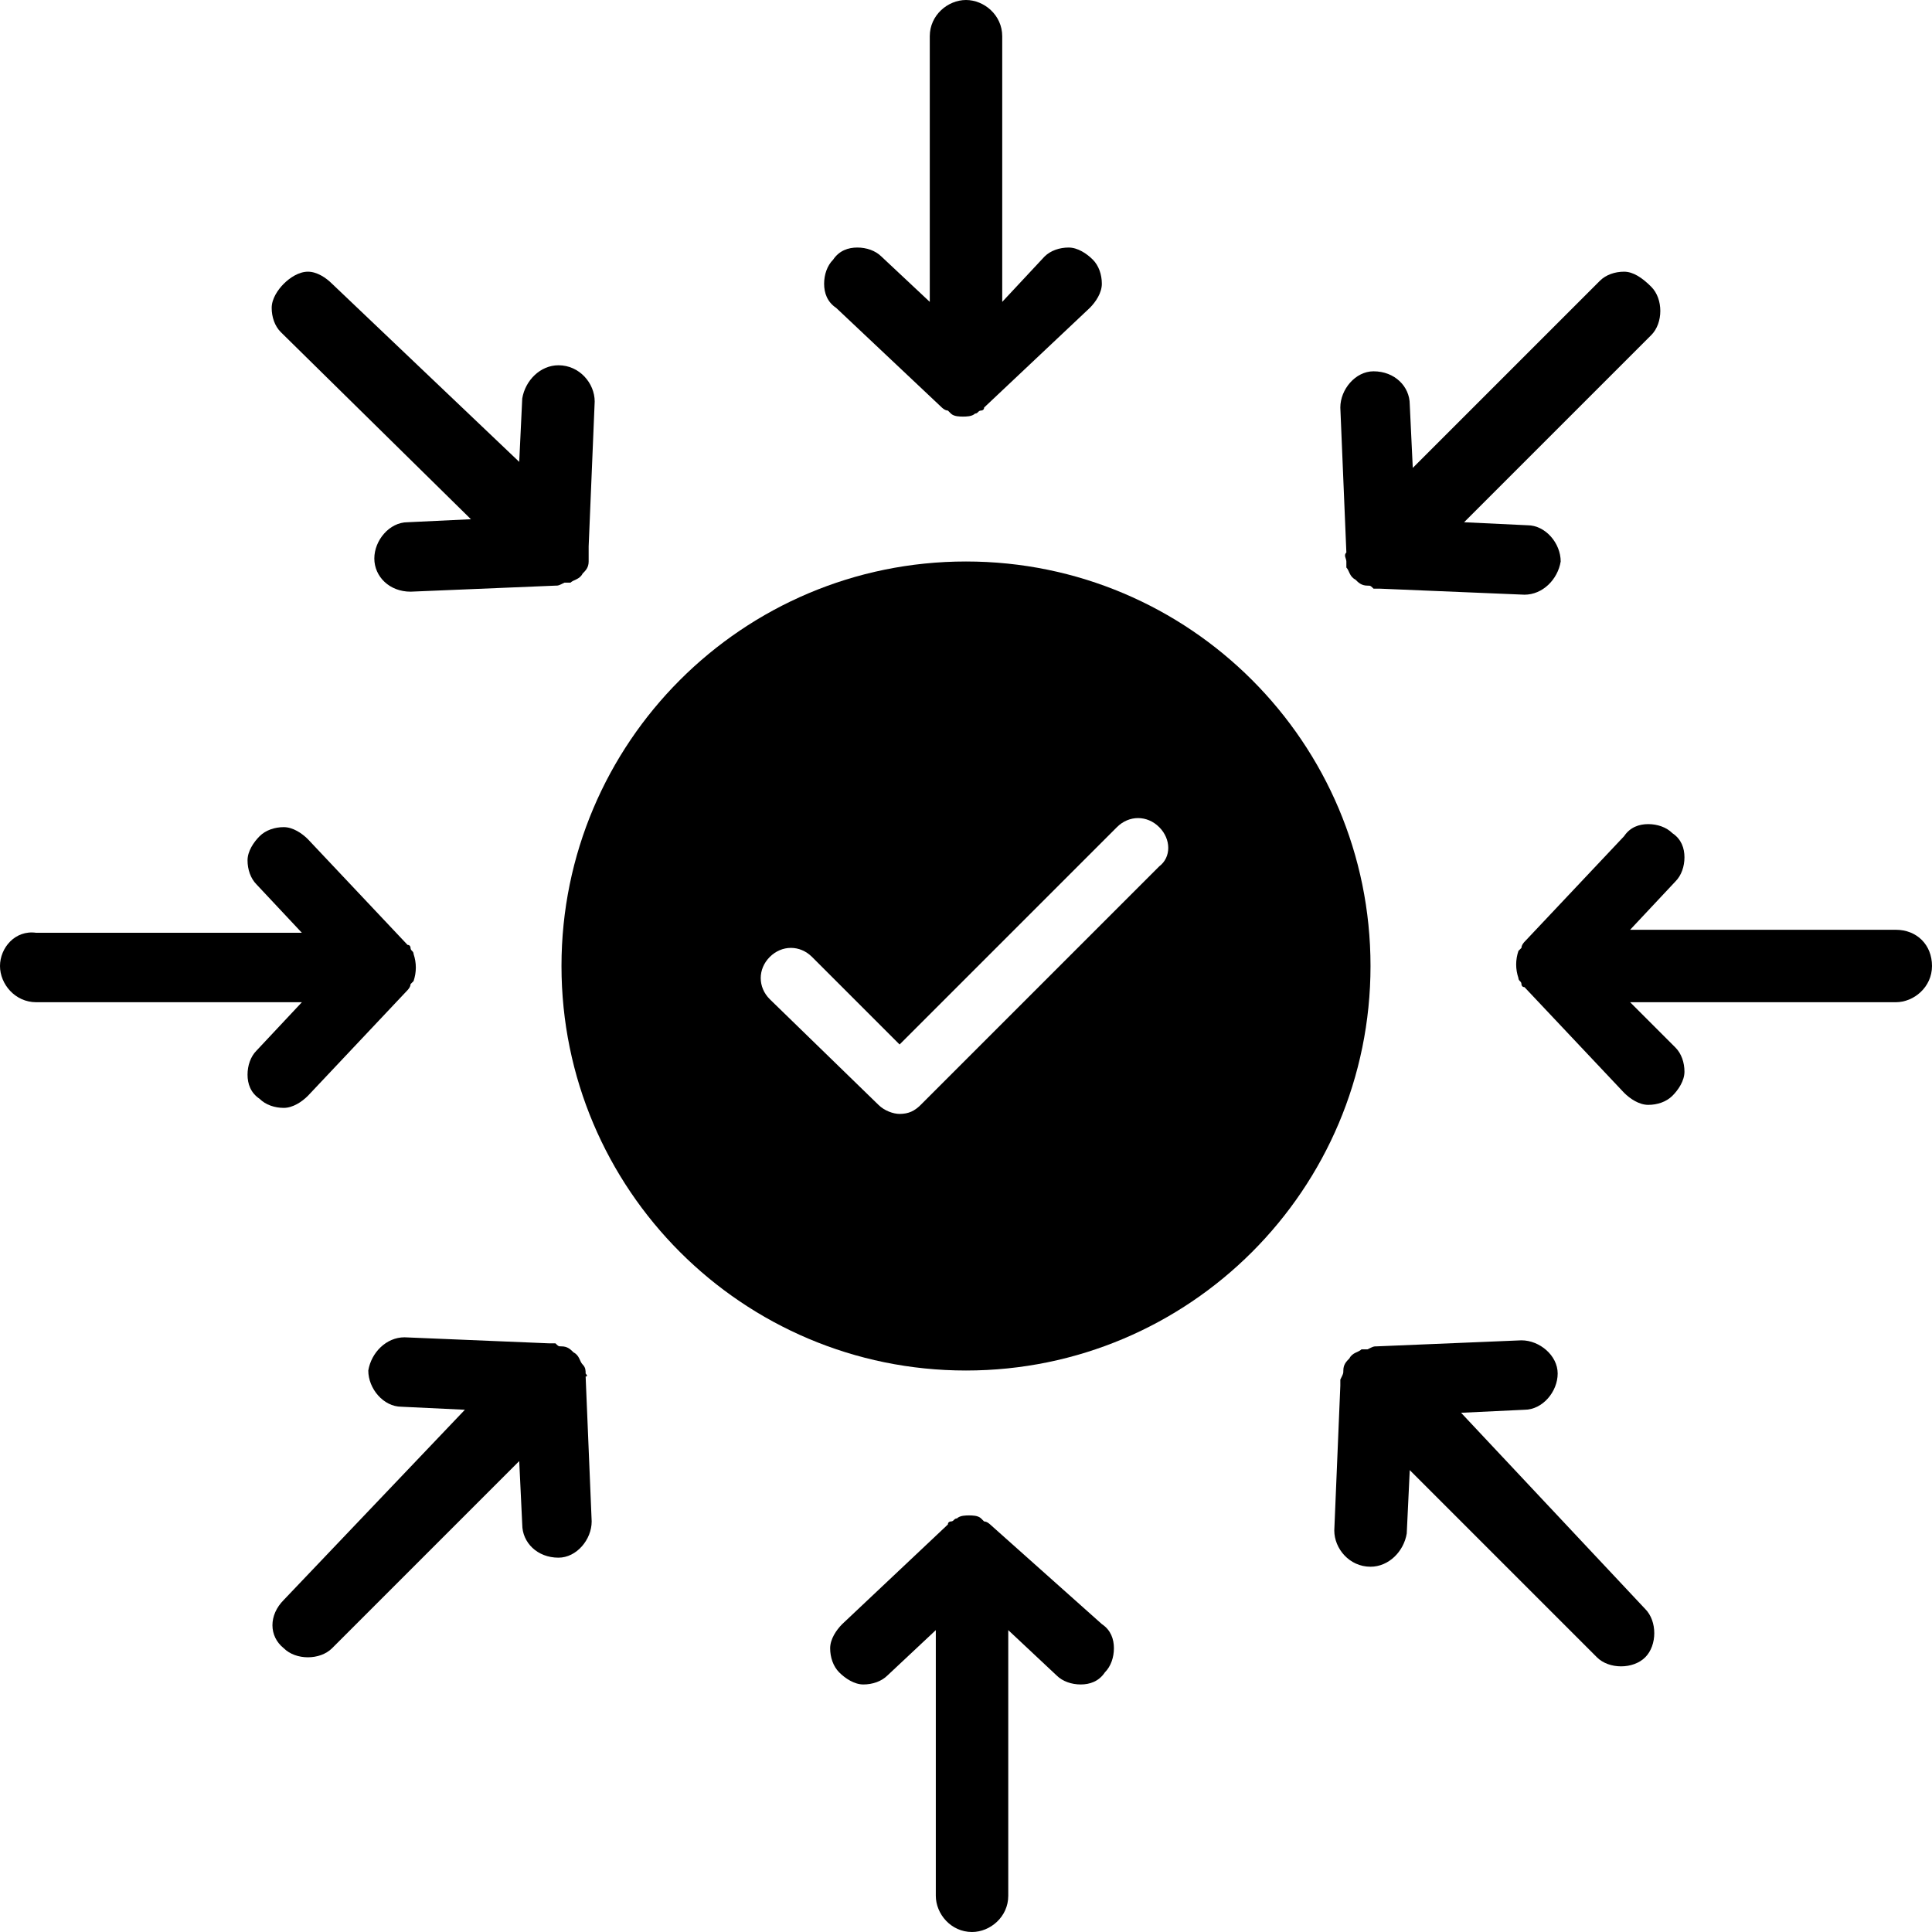
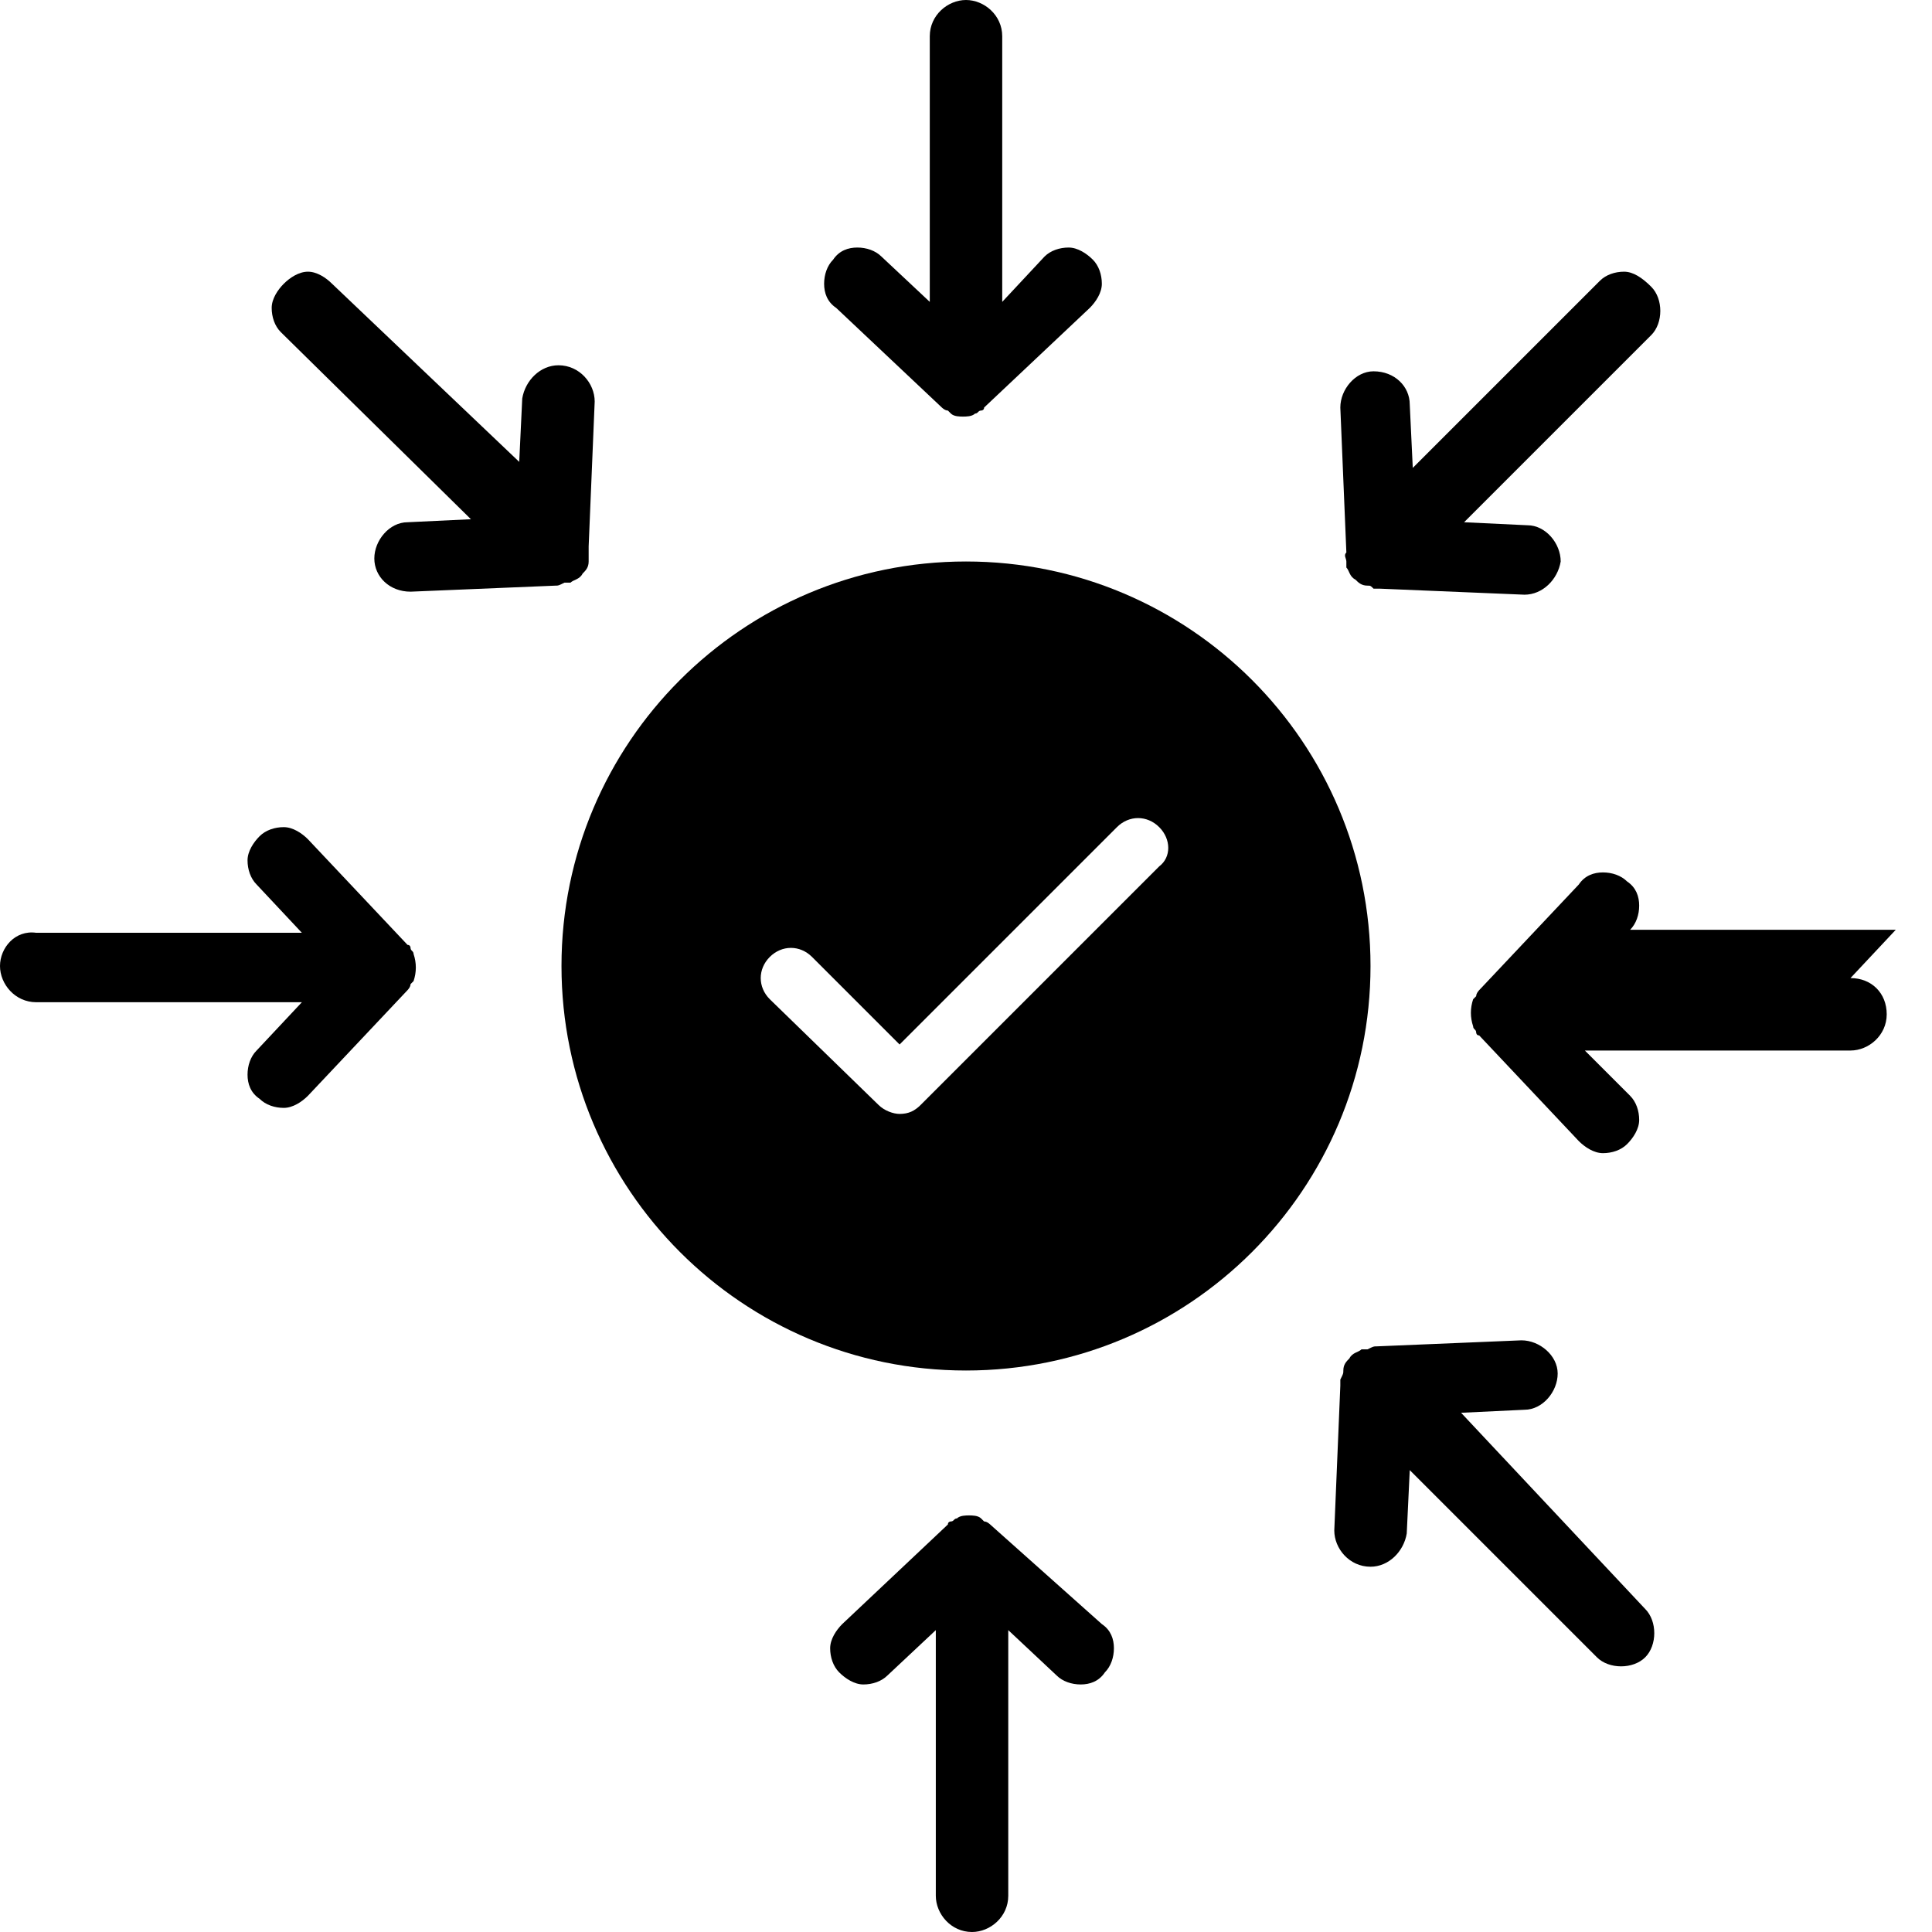
<svg xmlns="http://www.w3.org/2000/svg" id="Layer_1" enable-background="new 0 0 64 64" height="512" viewBox="0 0 64 64" width="512">
  <g>
    <g>
      <path d="m31.2 13.5s.1.1.2.1c0 0 .1.1.1.1.1.1.3.1.4.1s.3 0 .4-.1c.1 0 .1-.1.2-.1 0 0 .1 0 .1-.1l3.5-3.3c.2-.2.4-.5.4-.8s-.1-.6-.3-.8-.5-.4-.8-.4-.6.1-.8.3l-1.4 1.5v-8.8c0-.7-.6-1.2-1.2-1.2s-1.2.5-1.2 1.2v8.8l-1.6-1.5c-.2-.2-.5-.3-.8-.3s-.6.1-.8.4c-.2.2-.3.5-.3.8s.1.6.4.8z" />
      <path d="m15.6 17.2-2.1.1c-.6 0-1.1.6-1.1 1.2s.5 1.1 1.2 1.1l4.8-.2c.1 0 .1 0 .3-.1h.2c.1-.1.3-.1.4-.3.1-.1.2-.2.2-.4 0-.1 0-.1 0-.2v-.1s0-.1 0-.2l.2-4.8c0-.6-.5-1.2-1.2-1.2-.6 0-1.1.5-1.2 1.1l-.1 2.1-6.2-5.9c-.2-.2-.5-.4-.8-.4s-.6.2-.8.4-.4.5-.4.8.1.6.3.8z" />
      <path d="m10.2 36.3 3.3-3.5s.1-.1.1-.2c0 0 .1-.1.1-.1.1-.3.1-.6 0-.9 0-.1-.1-.1-.1-.2 0 0 0-.1-.1-.1l-3.3-3.5c-.2-.2-.5-.4-.8-.4s-.6.1-.8.3-.4.5-.4.8.1.6.3.8l1.5 1.6h-8.8c-.7-.1-1.2.5-1.2 1.1s.5 1.2 1.2 1.2h8.8l-1.5 1.6c-.2.2-.3.5-.3.8s.1.6.4.8c.2.2.5.3.8.3s.6-.2.8-.4z" />
-       <path d="m19.4 45.5c0-.1 0-.2-.1-.3s-.1-.3-.3-.4c-.1-.1-.2-.2-.4-.2-.1 0-.1 0-.2-.1 0 0-.1 0-.2 0l-4.8-.2c-.6 0-1.1.5-1.2 1.1 0 .6.5 1.2 1.1 1.2l2.1.1-6 6.3c-.5.5-.5 1.2 0 1.6.2.2.5.3.8.3s.6-.1.8-.3l6.2-6.2.1 2.1c0 .6.5 1.1 1.2 1.1.6 0 1.1-.6 1.1-1.2l-.2-4.8c.1 0 0-.1 0-.1z" />
      <path d="m32.8 50.5s-.1-.1-.2-.1c0 0-.1-.1-.1-.1-.1-.1-.3-.1-.4-.1s-.3 0-.4.1c-.1 0-.1.1-.2.1 0 0-.1 0-.1.1l-3.5 3.3c-.2.2-.4.5-.4.8s.1.6.3.8.5.4.8.4.6-.1.8-.3l1.6-1.5v8.8c0 .6.5 1.2 1.2 1.2.6 0 1.2-.5 1.2-1.2v-8.8l1.6 1.5c.2.2.5.3.8.3s.6-.1.8-.4c.2-.2.3-.5.3-.8s-.1-.6-.4-.8z" />
      <path d="m48.4 46.8 2.1-.1c.6 0 1.1-.6 1.1-1.2s-.6-1.1-1.2-1.1l-4.8.2c-.1 0-.1 0-.3.1 0 0-.1 0-.2 0-.1.1-.3.1-.4.3-.1.1-.2.2-.2.4 0 .1 0 .1-.1.3v.2l-.2 4.8c0 .6.5 1.2 1.2 1.2.6 0 1.1-.5 1.2-1.1l.1-2.1 6.2 6.2c.2.2.5.3.8.3s.6-.1.8-.3.3-.5.3-.8-.1-.6-.3-.8z" />
-       <path d="m62.8 30.8h-8.8l1.5-1.6c.2-.2.3-.5.3-.8s-.1-.6-.4-.8c-.2-.2-.5-.3-.8-.3s-.6.1-.8.4l-3.3 3.5s-.1.1-.1.2c0 0-.1.1-.1.1-.1.3-.1.6 0 .9 0 .1.1.1.1.2 0 0 0 .1.1.1l3.3 3.5c.2.2.5.4.8.4s.6-.1.8-.3.4-.5.4-.8-.1-.6-.3-.8l-1.5-1.5h8.8c.6 0 1.2-.5 1.2-1.2s-.5-1.2-1.2-1.2z" />
+       <path d="m62.8 30.8h-8.8c.2-.2.3-.5.3-.8s-.1-.6-.4-.8c-.2-.2-.5-.3-.8-.3s-.6.1-.8.4l-3.3 3.5s-.1.1-.1.2c0 0-.1.1-.1.1-.1.3-.1.6 0 .9 0 .1.1.1.1.2 0 0 0 .1.1.1l3.3 3.5c.2.2.5.4.8.4s.6-.1.8-.3.4-.5.4-.8-.1-.6-.3-.8l-1.5-1.5h8.8c.6 0 1.2-.5 1.2-1.2s-.5-1.2-1.2-1.2z" />
      <path d="m44.6 18.6v.2c.1.1.1.3.3.4.1.1.2.2.4.2.1 0 .1 0 .2.1h.2l4.8.2c.6 0 1.1-.5 1.2-1.1 0-.6-.5-1.2-1.1-1.2l-2.1-.1 6.2-6.2c.2-.2.3-.5.3-.8s-.1-.6-.3-.8c-.3-.3-.6-.5-.9-.5s-.6.1-.8.3l-6.2 6.2-.1-2.1c0-.6-.5-1.1-1.2-1.1-.6 0-1.1.6-1.1 1.2l.2 4.8c-.1.1 0 .2 0 .3z" />
      <path d="m32 18.6c-7.4 0-13.4 6-13.4 13.4s6 13.4 13.4 13.4 13.4-6 13.4-13.4-6-13.4-13.4-13.4zm6.4 10.1-7.9 7.9c-.2.2-.4.3-.7.3-.2 0-.5-.1-.7-.3l-3.6-3.5c-.4-.4-.4-1 0-1.4s1-.4 1.4 0l2.9 2.9 7.2-7.2c.4-.4 1-.4 1.4 0s.4 1 0 1.3z" />
    </g>
  </g>
</svg>